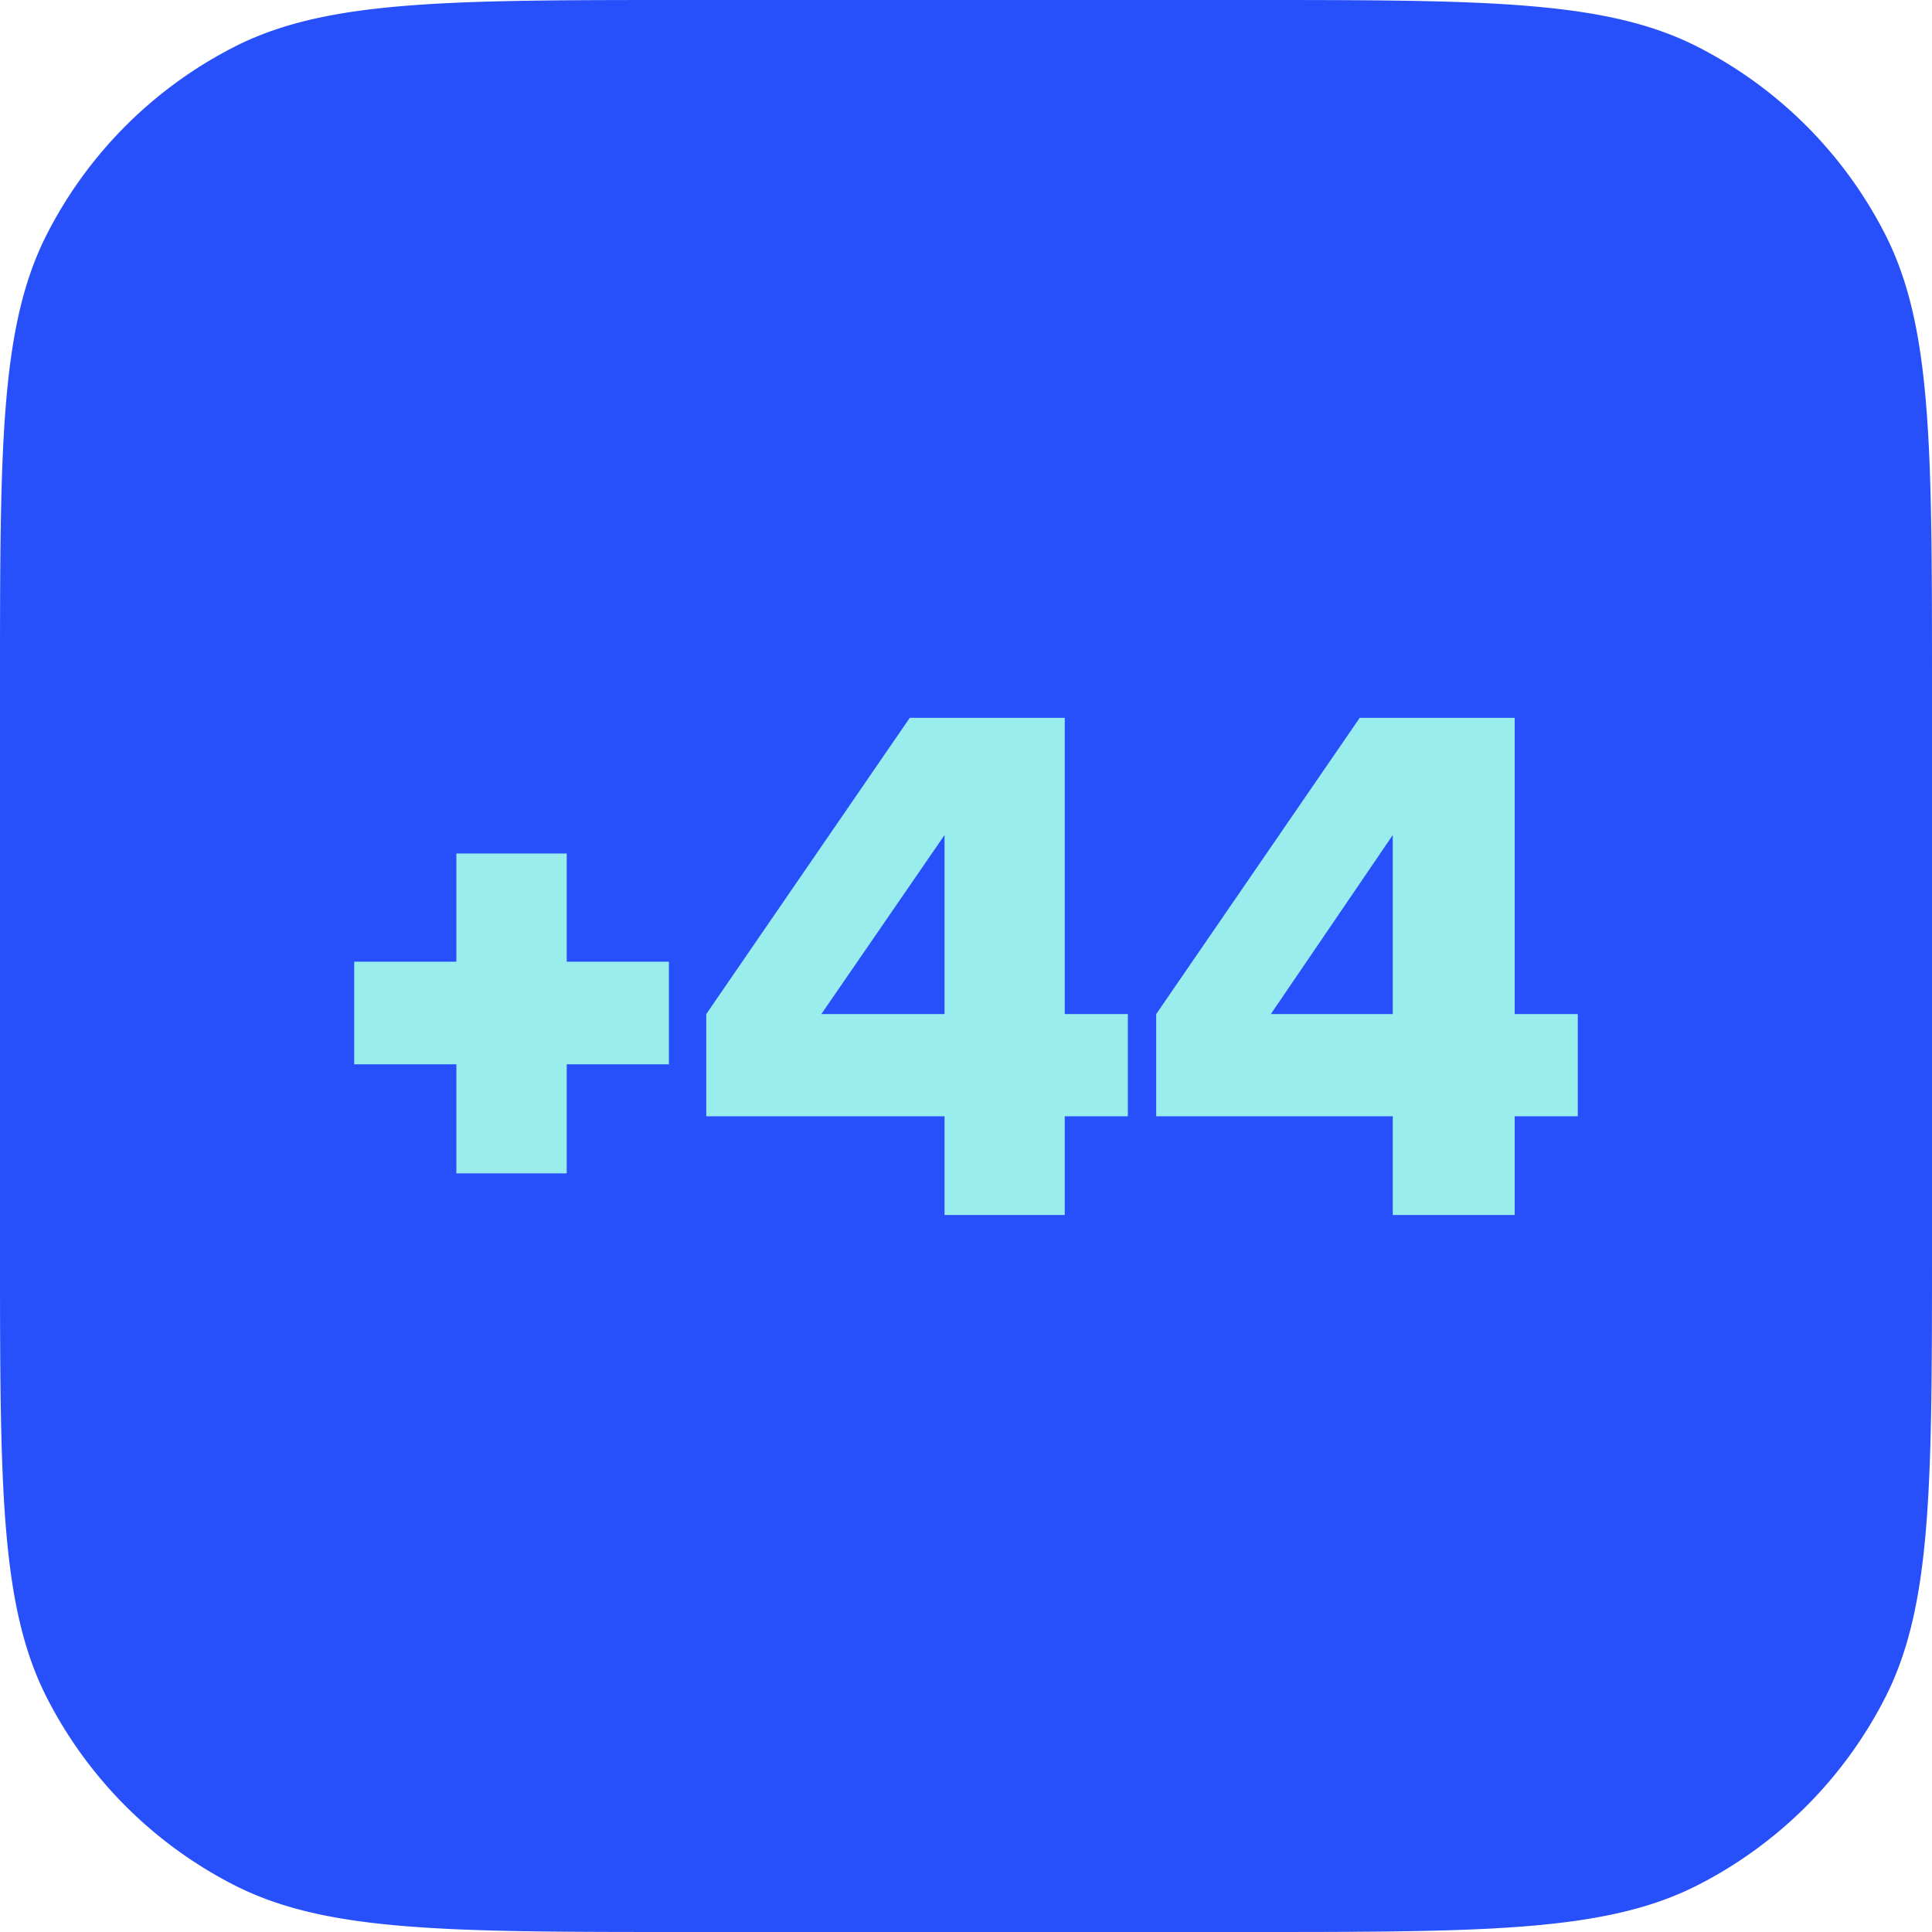
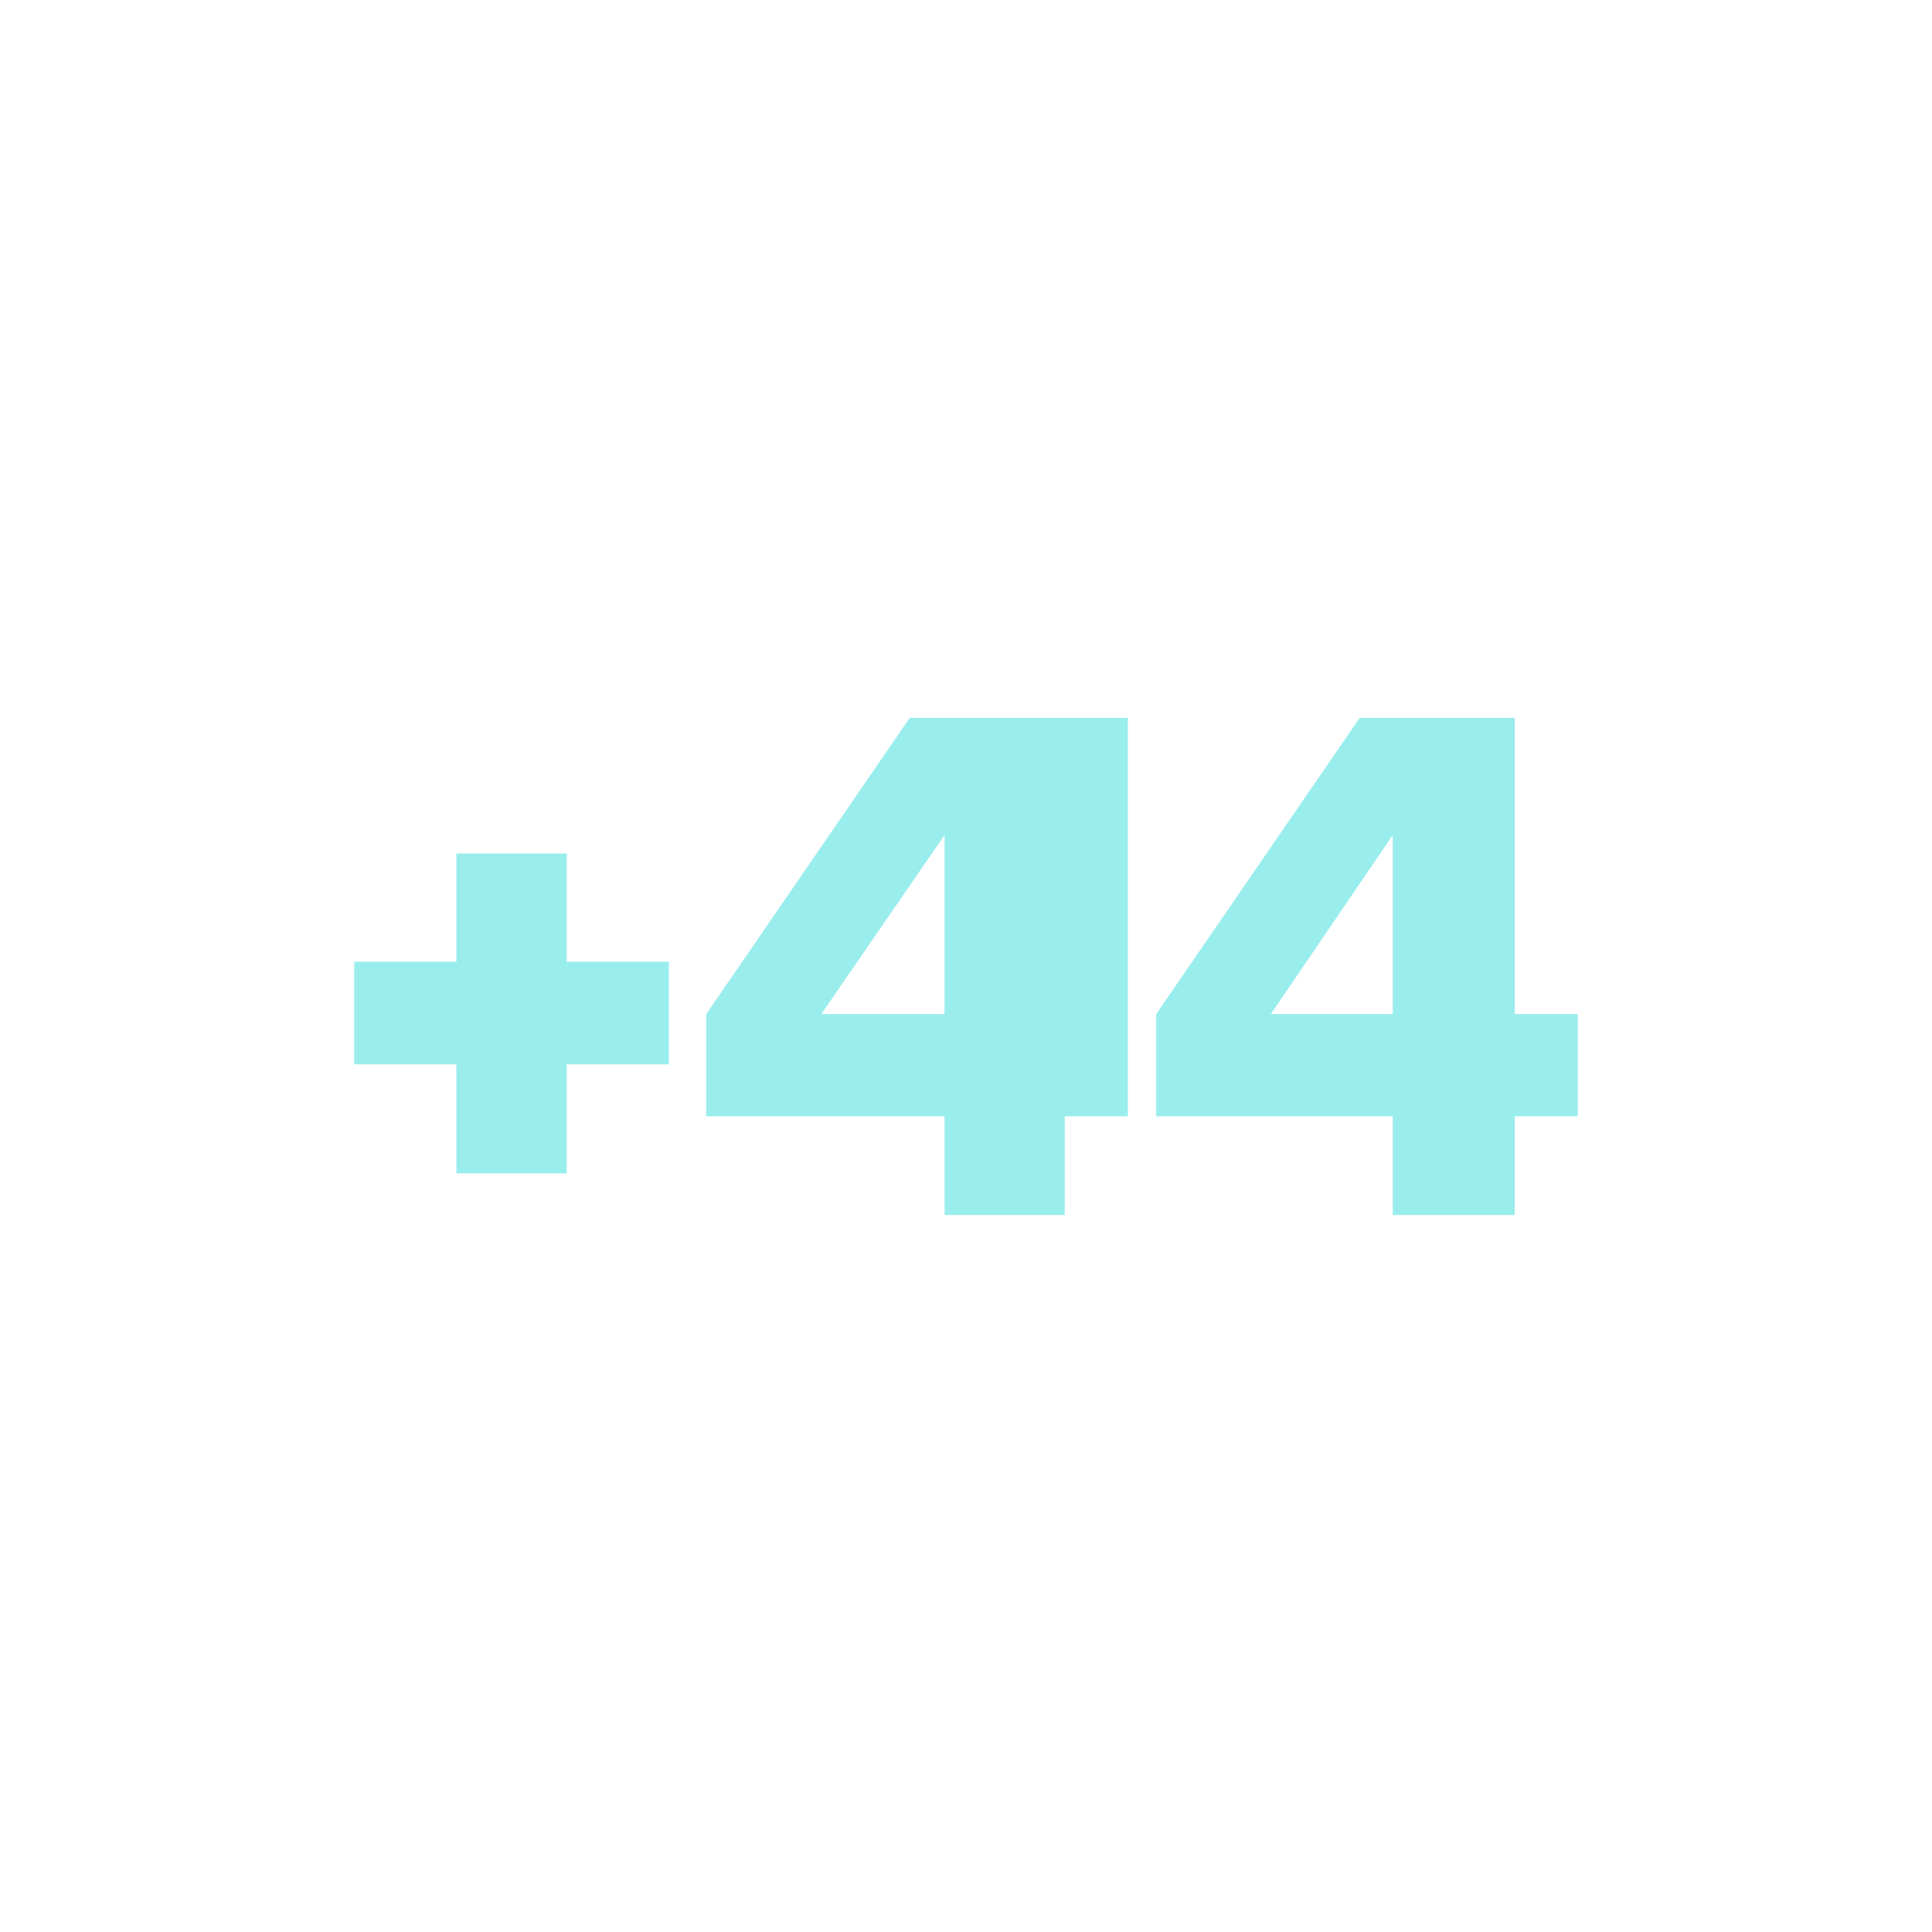
<svg xmlns="http://www.w3.org/2000/svg" id="Layer_1" data-name="Layer 1" viewBox="0 0 45 45">
  <defs>
    <style>.cls-1{fill:#2850fa;}.cls-2{fill:#9aeded;}</style>
  </defs>
  <title>international did 45x45</title>
-   <path class="cls-1" d="M0,16C0,10.4,0,7.6,1.09,5.46A10,10,0,0,1,5.46,1.09C7.6,0,10.4,0,16,0H29c5.6,0,8.4,0,10.54,1.09a10,10,0,0,1,4.37,4.37C45,7.6,45,10.4,45,16V29c0,5.6,0,8.4-1.09,10.54a10,10,0,0,1-4.37,4.37C37.4,45,34.6,45,29,45H16c-5.6,0-8.4,0-10.54-1.09a10,10,0,0,1-4.37-4.37C0,37.4,0,34.6,0,29Z" />
  <path class="cls-2" d="M10.63,19.88H13.2V22.4h2.38v2.39H13.2v2.54H10.63V24.79H8.25V22.4h2.38Z" />
-   <path class="cls-2" d="M16.45,23.62l4.74-6.9H24.8v6.9h1.47V26H24.8v2.3H22V26H16.45Zm2.68,0H22V19.45Z" />
+   <path class="cls-2" d="M16.45,23.62l4.74-6.9H24.8h1.47V26H24.8v2.3H22V26H16.45Zm2.68,0H22V19.45Z" />
  <path class="cls-2" d="M26.93,23.62l4.74-6.9h3.61v6.9h1.47V26H35.28v2.3H32.44V26H26.93Zm2.67,0h2.84V19.45Z" />
</svg>